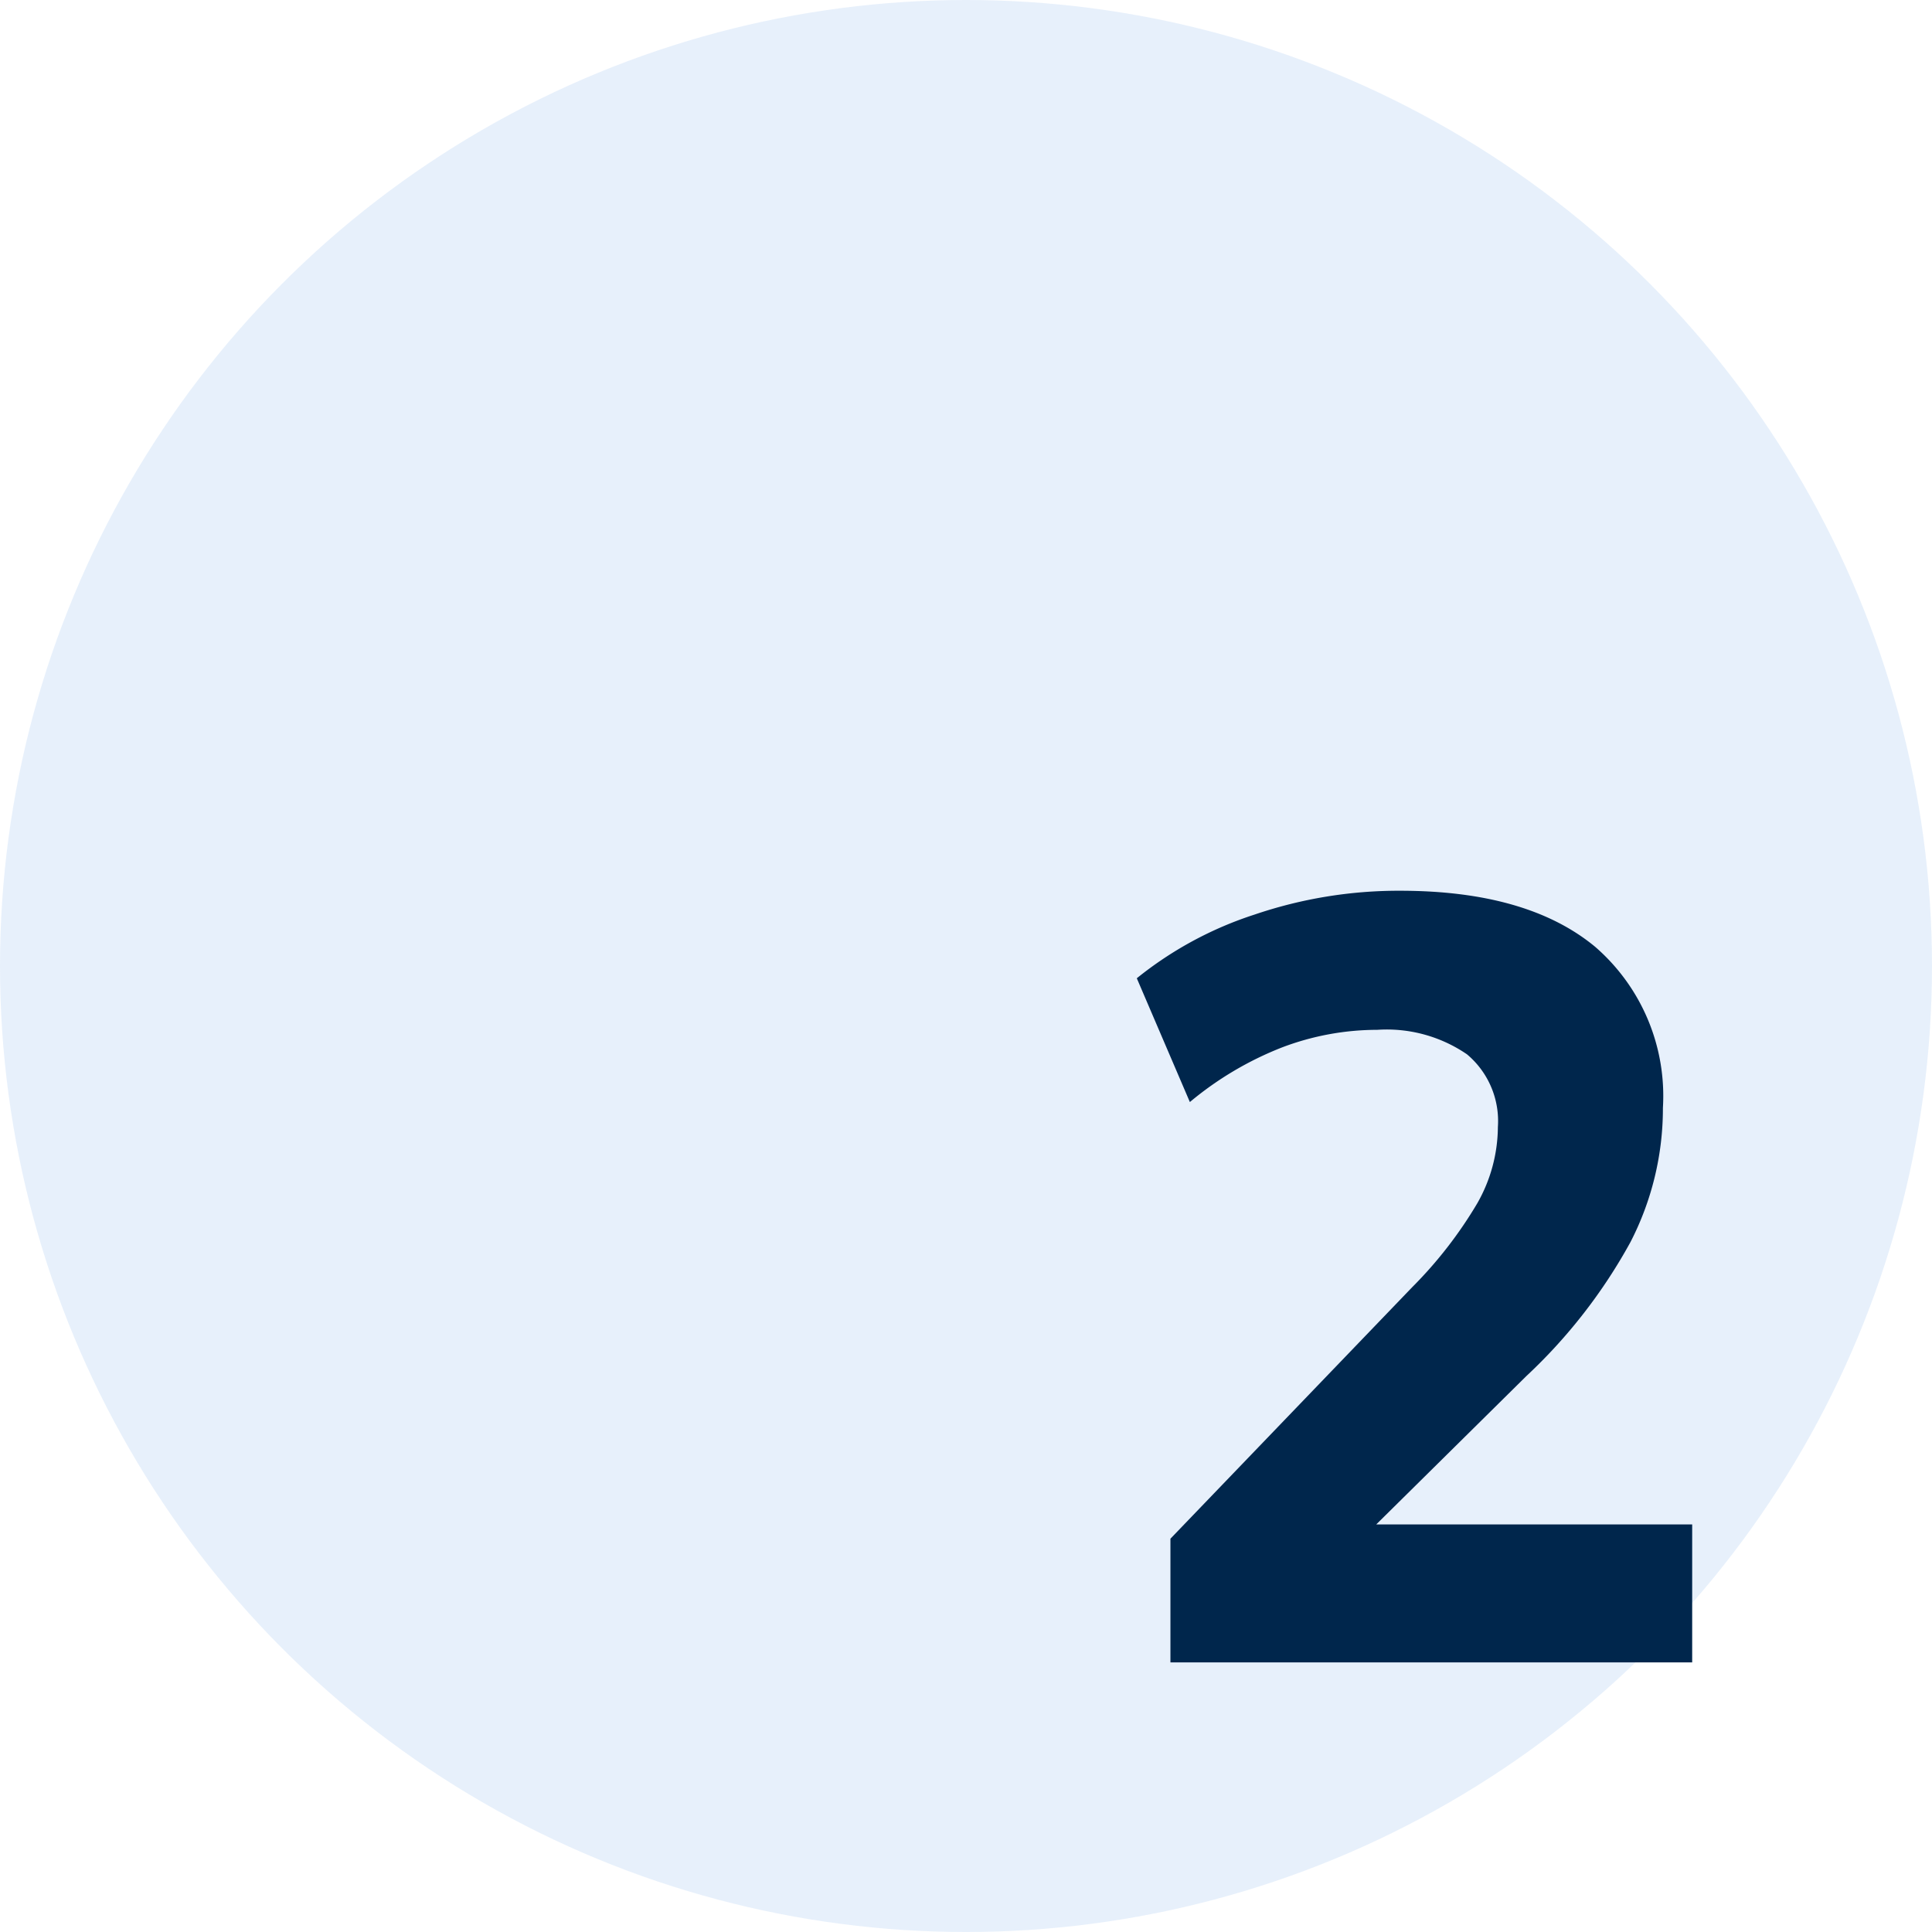
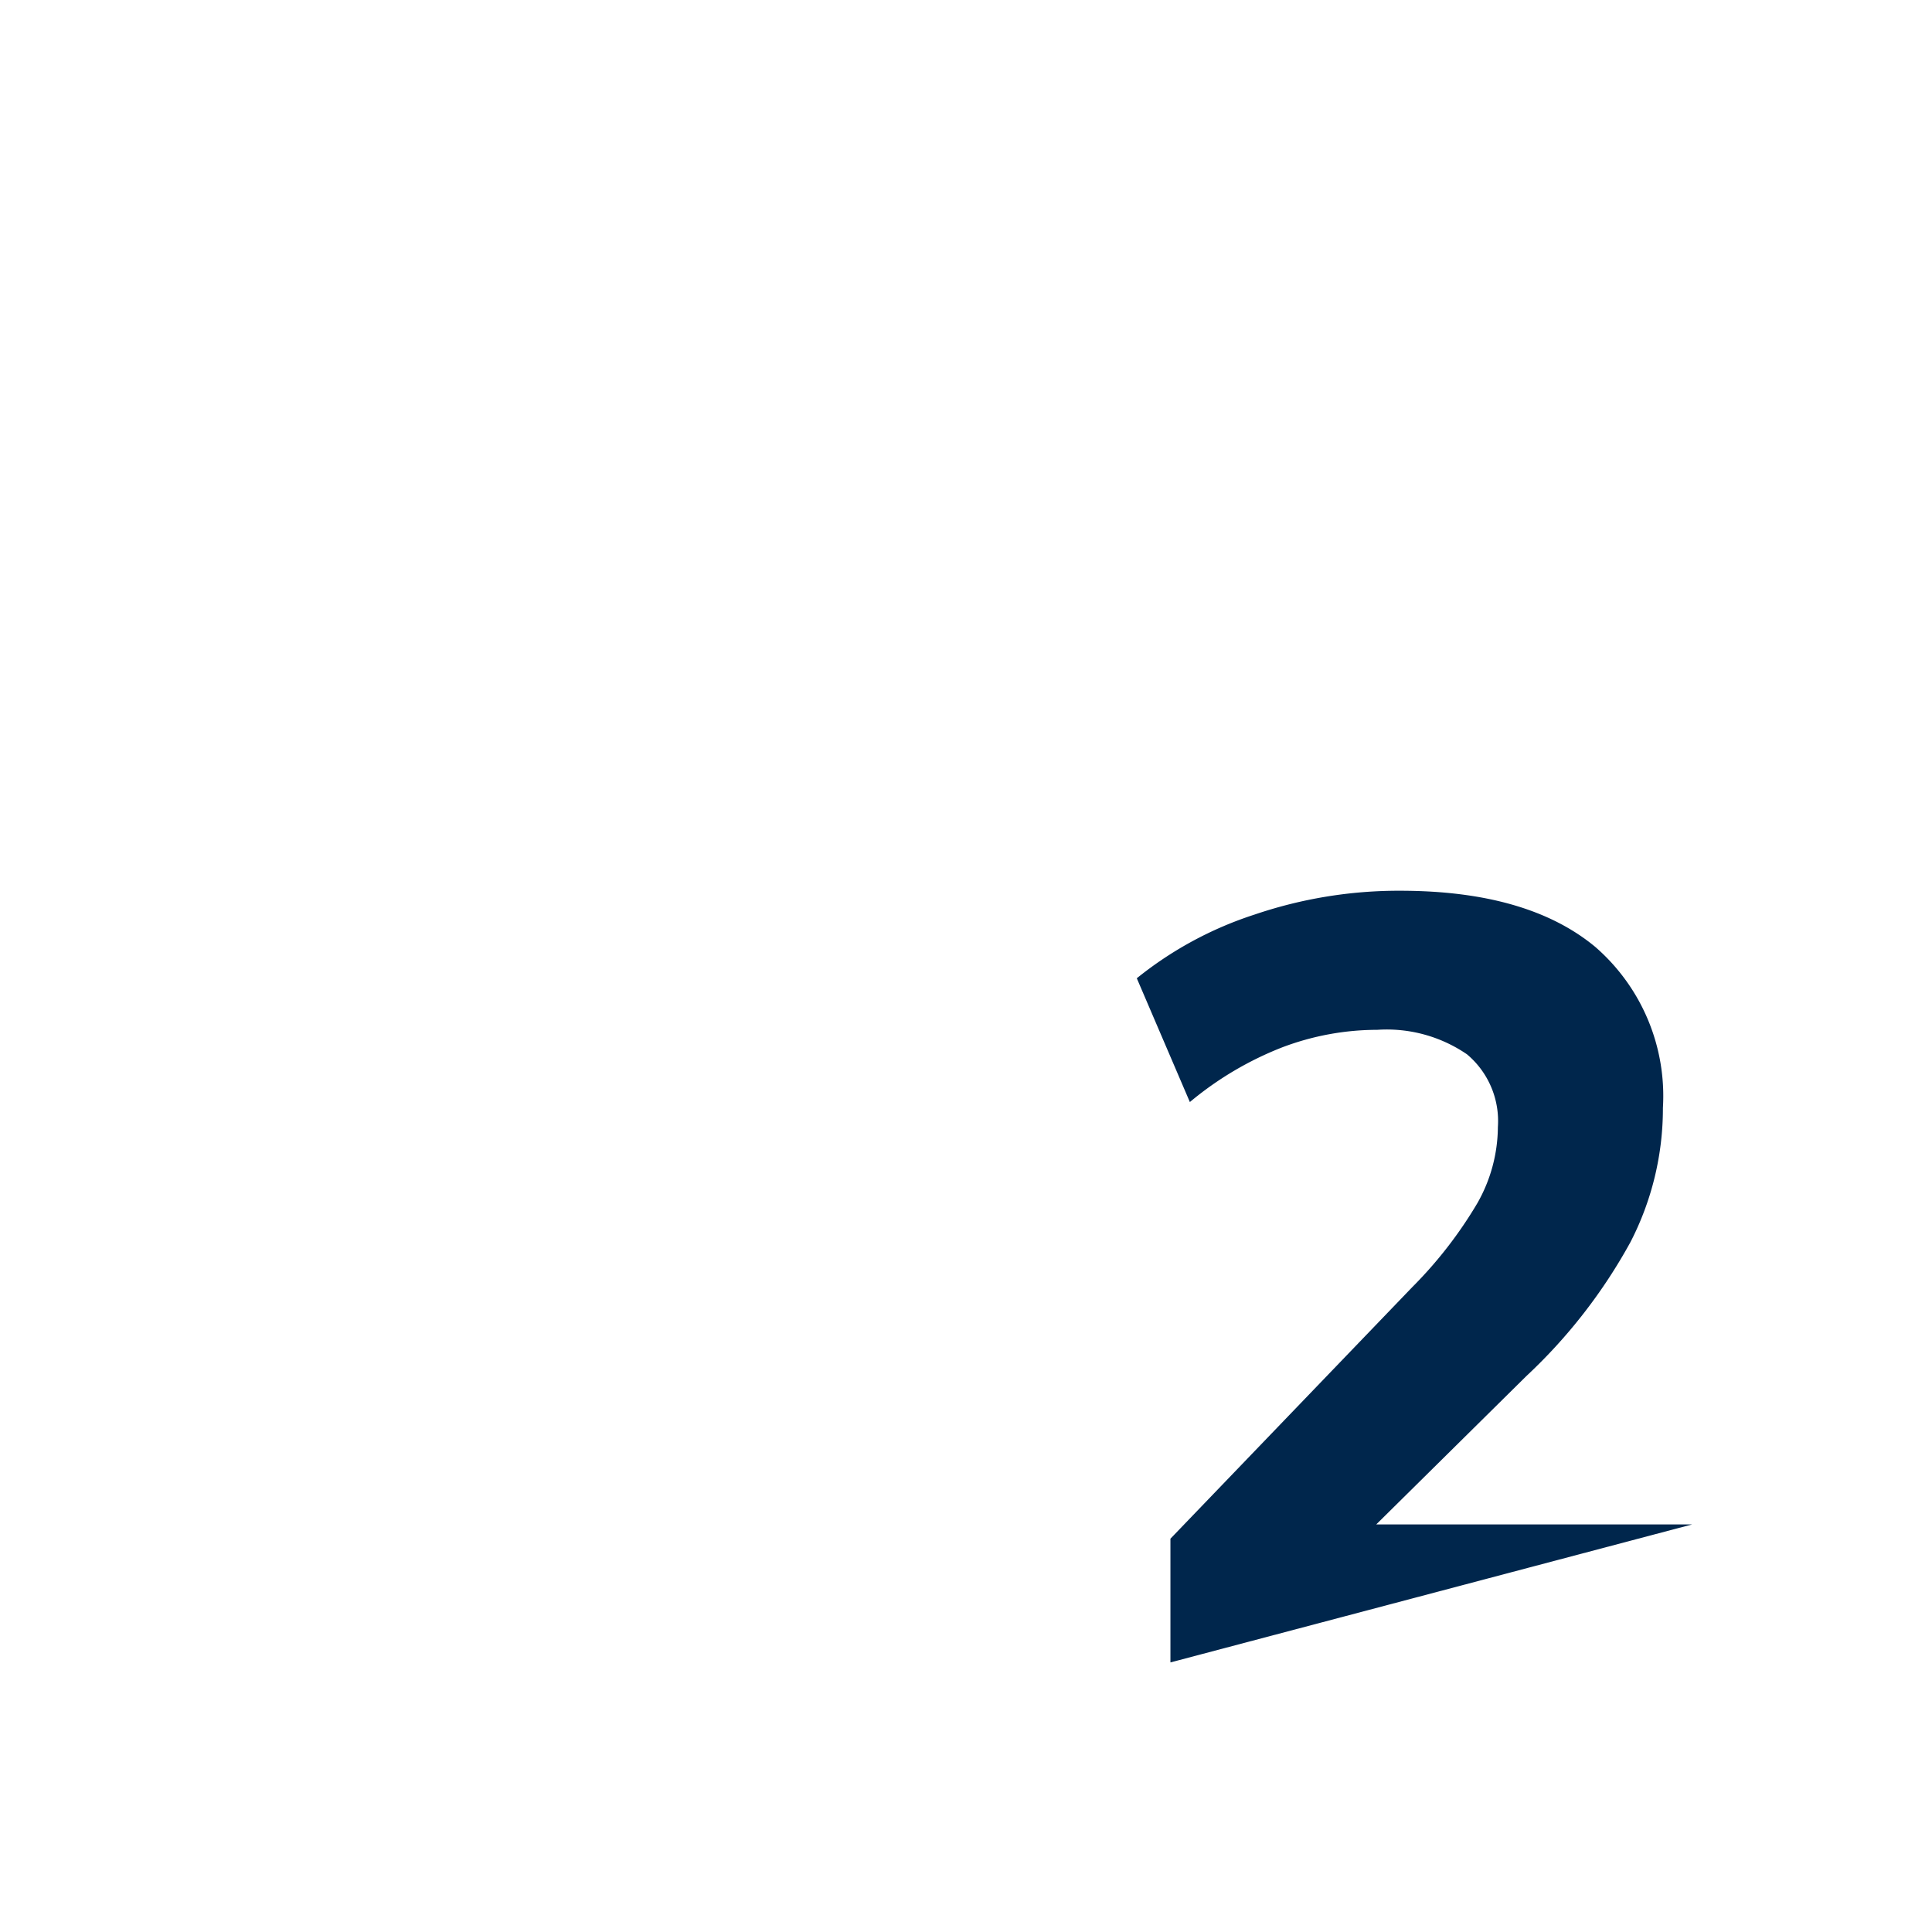
<svg xmlns="http://www.w3.org/2000/svg" id="number-2-icon" width="86" height="86" viewBox="0 0 86 86">
-   <circle id="Ellipse_302" data-name="Ellipse 302" cx="43" cy="43" r="43" fill="#0d65d9" opacity="0.1" />
-   <path id="Path_18888" data-name="Path 18888" d="M12.1,48V42.493l10.766-11.2a18.922,18.922,0,0,0,2.9-3.742,6.935,6.935,0,0,0,.91-3.381A3.878,3.878,0,0,0,25.3,20.931a6.316,6.316,0,0,0-3.99-1.09,11.956,11.956,0,0,0-4.234.78,14.8,14.8,0,0,0-4.111,2.435l-2.362-5.51a16.375,16.375,0,0,1,5.247-2.837,19.919,19.919,0,0,1,6.468-1.059q5.682,0,8.693,2.5a8.788,8.788,0,0,1,3.011,7.166,12.984,12.984,0,0,1-1.443,5.971,23.81,23.81,0,0,1-4.638,5.969L19.306,43.79V41.857H35.325V48Z" transform="translate(40 26)" fill="#00264c" />
+   <path id="Path_18888" data-name="Path 18888" d="M12.1,48V42.493l10.766-11.2a18.922,18.922,0,0,0,2.9-3.742,6.935,6.935,0,0,0,.91-3.381A3.878,3.878,0,0,0,25.3,20.931a6.316,6.316,0,0,0-3.99-1.09,11.956,11.956,0,0,0-4.234.78,14.8,14.8,0,0,0-4.111,2.435l-2.362-5.51a16.375,16.375,0,0,1,5.247-2.837,19.919,19.919,0,0,1,6.468-1.059q5.682,0,8.693,2.5a8.788,8.788,0,0,1,3.011,7.166,12.984,12.984,0,0,1-1.443,5.971,23.81,23.81,0,0,1-4.638,5.969L19.306,43.79V41.857H35.325Z" transform="translate(40 26)" fill="#00264c" />
</svg>